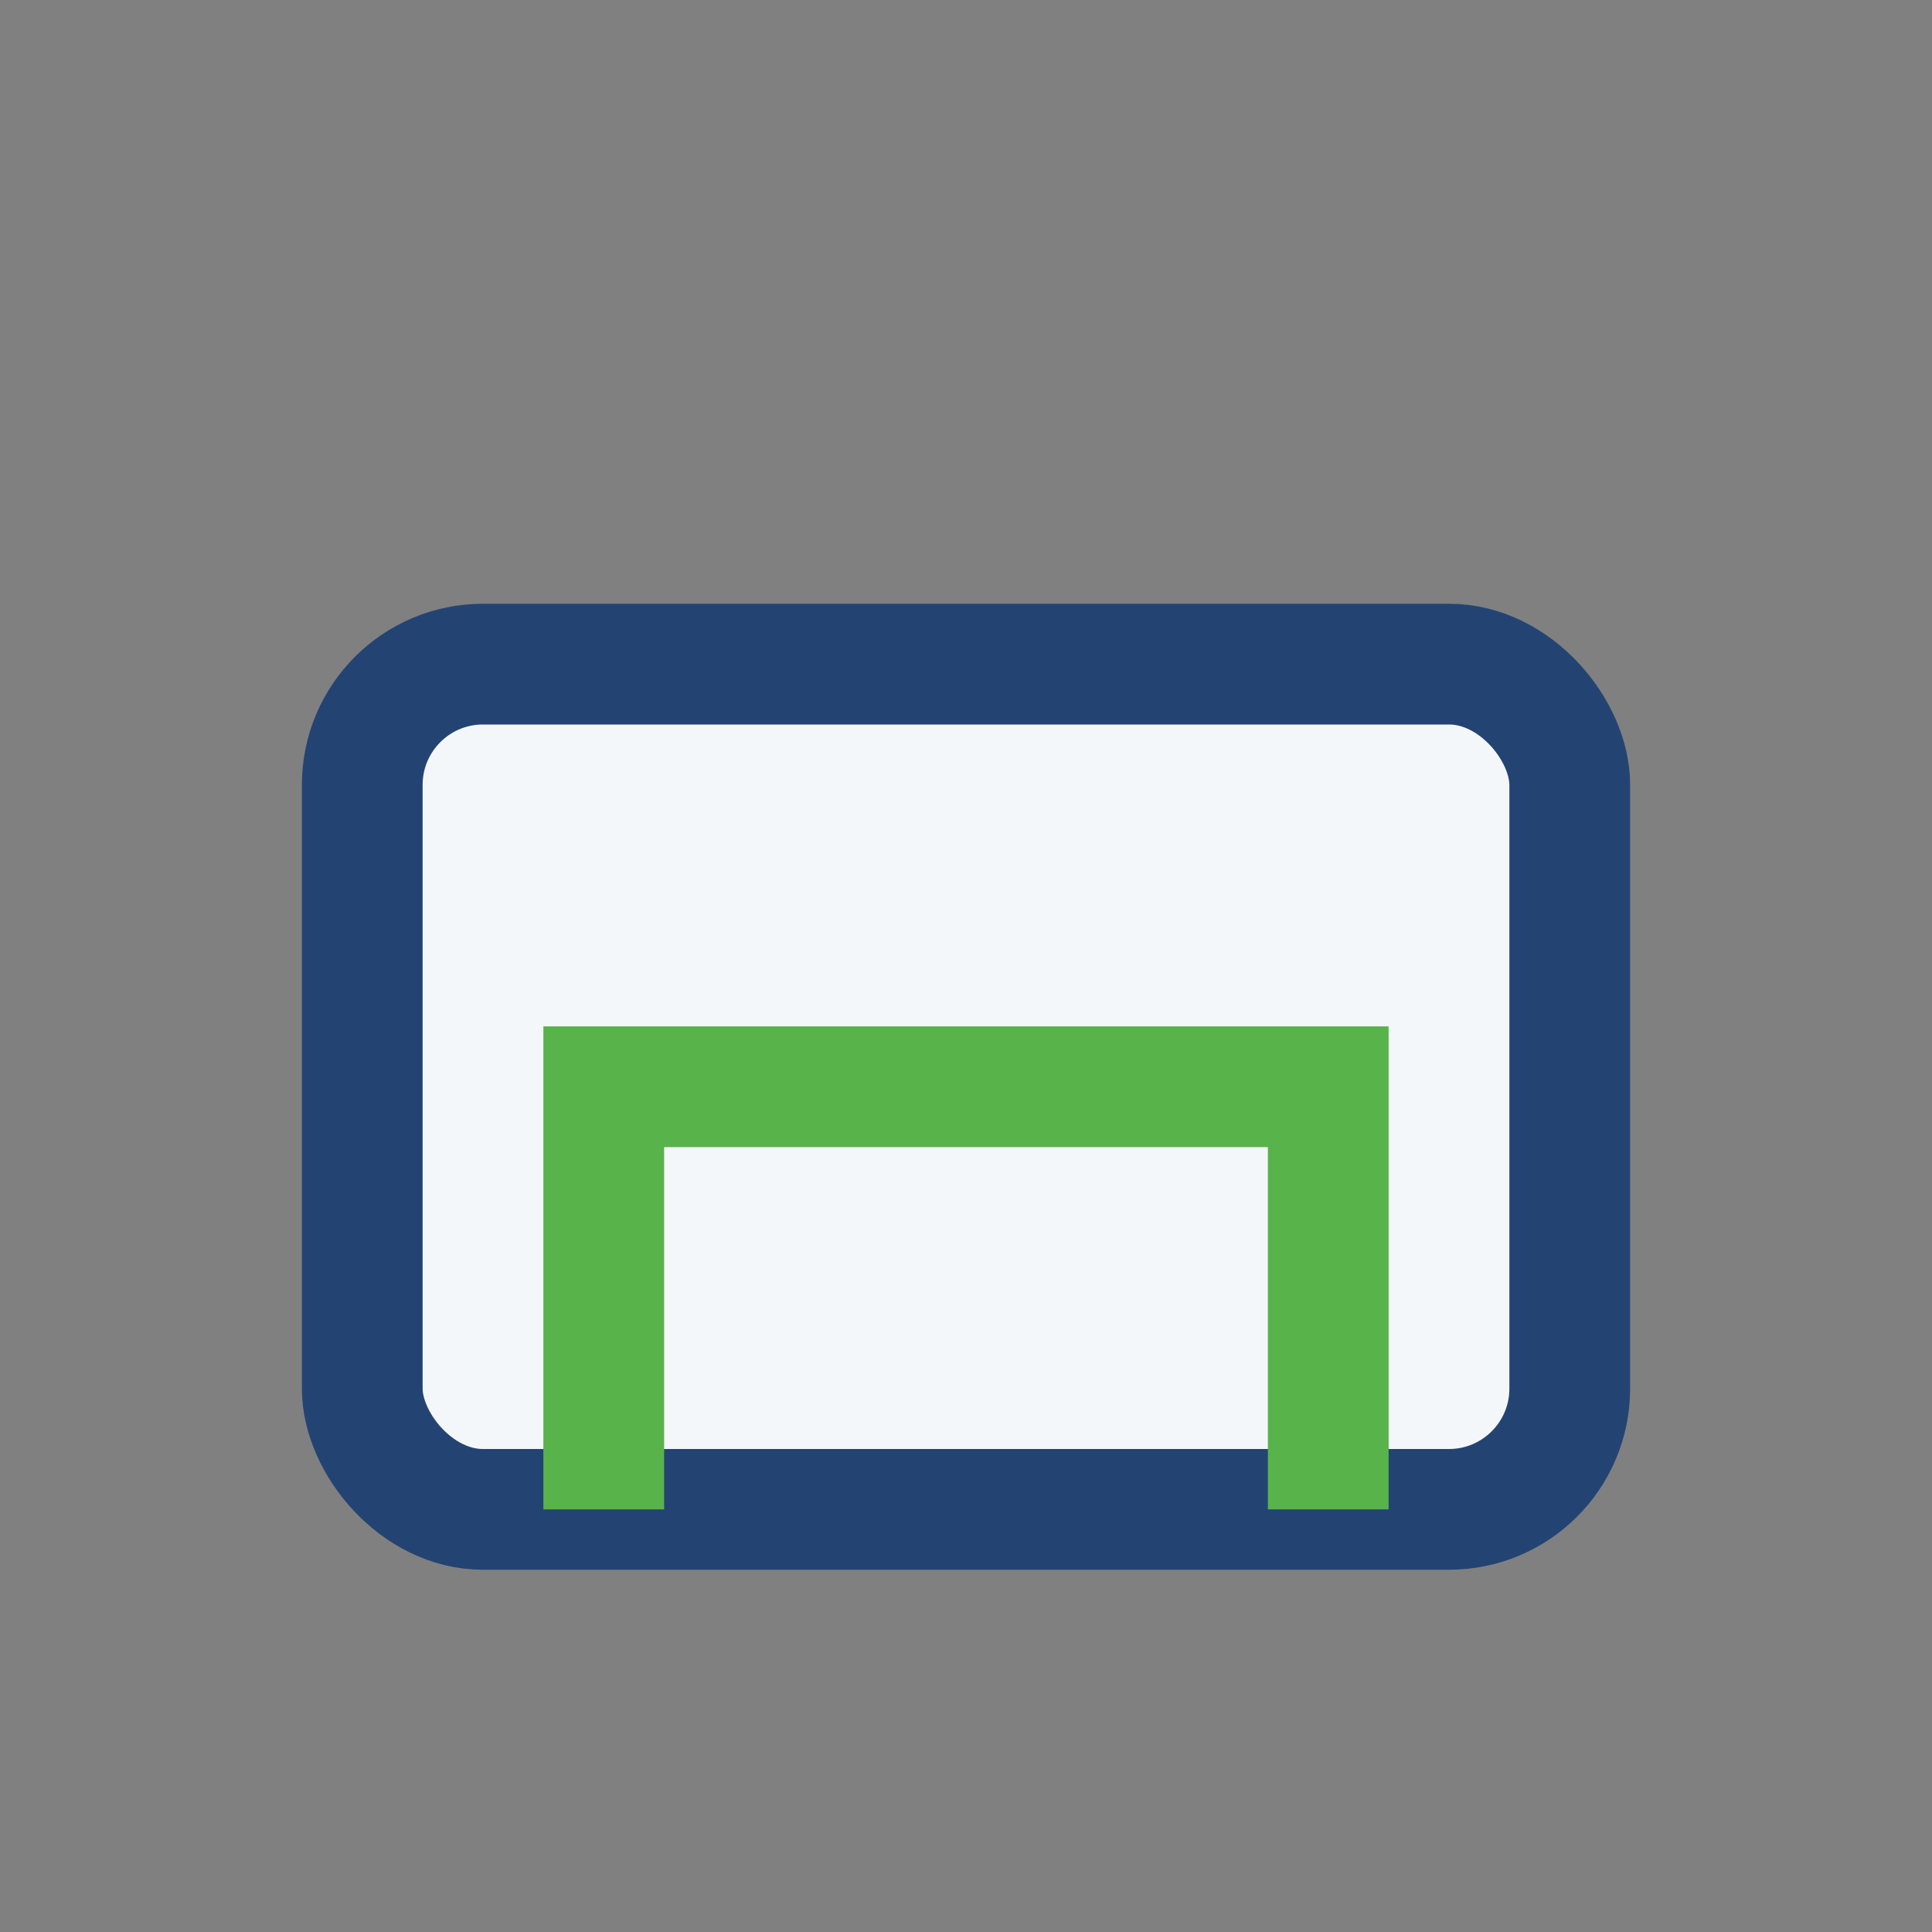
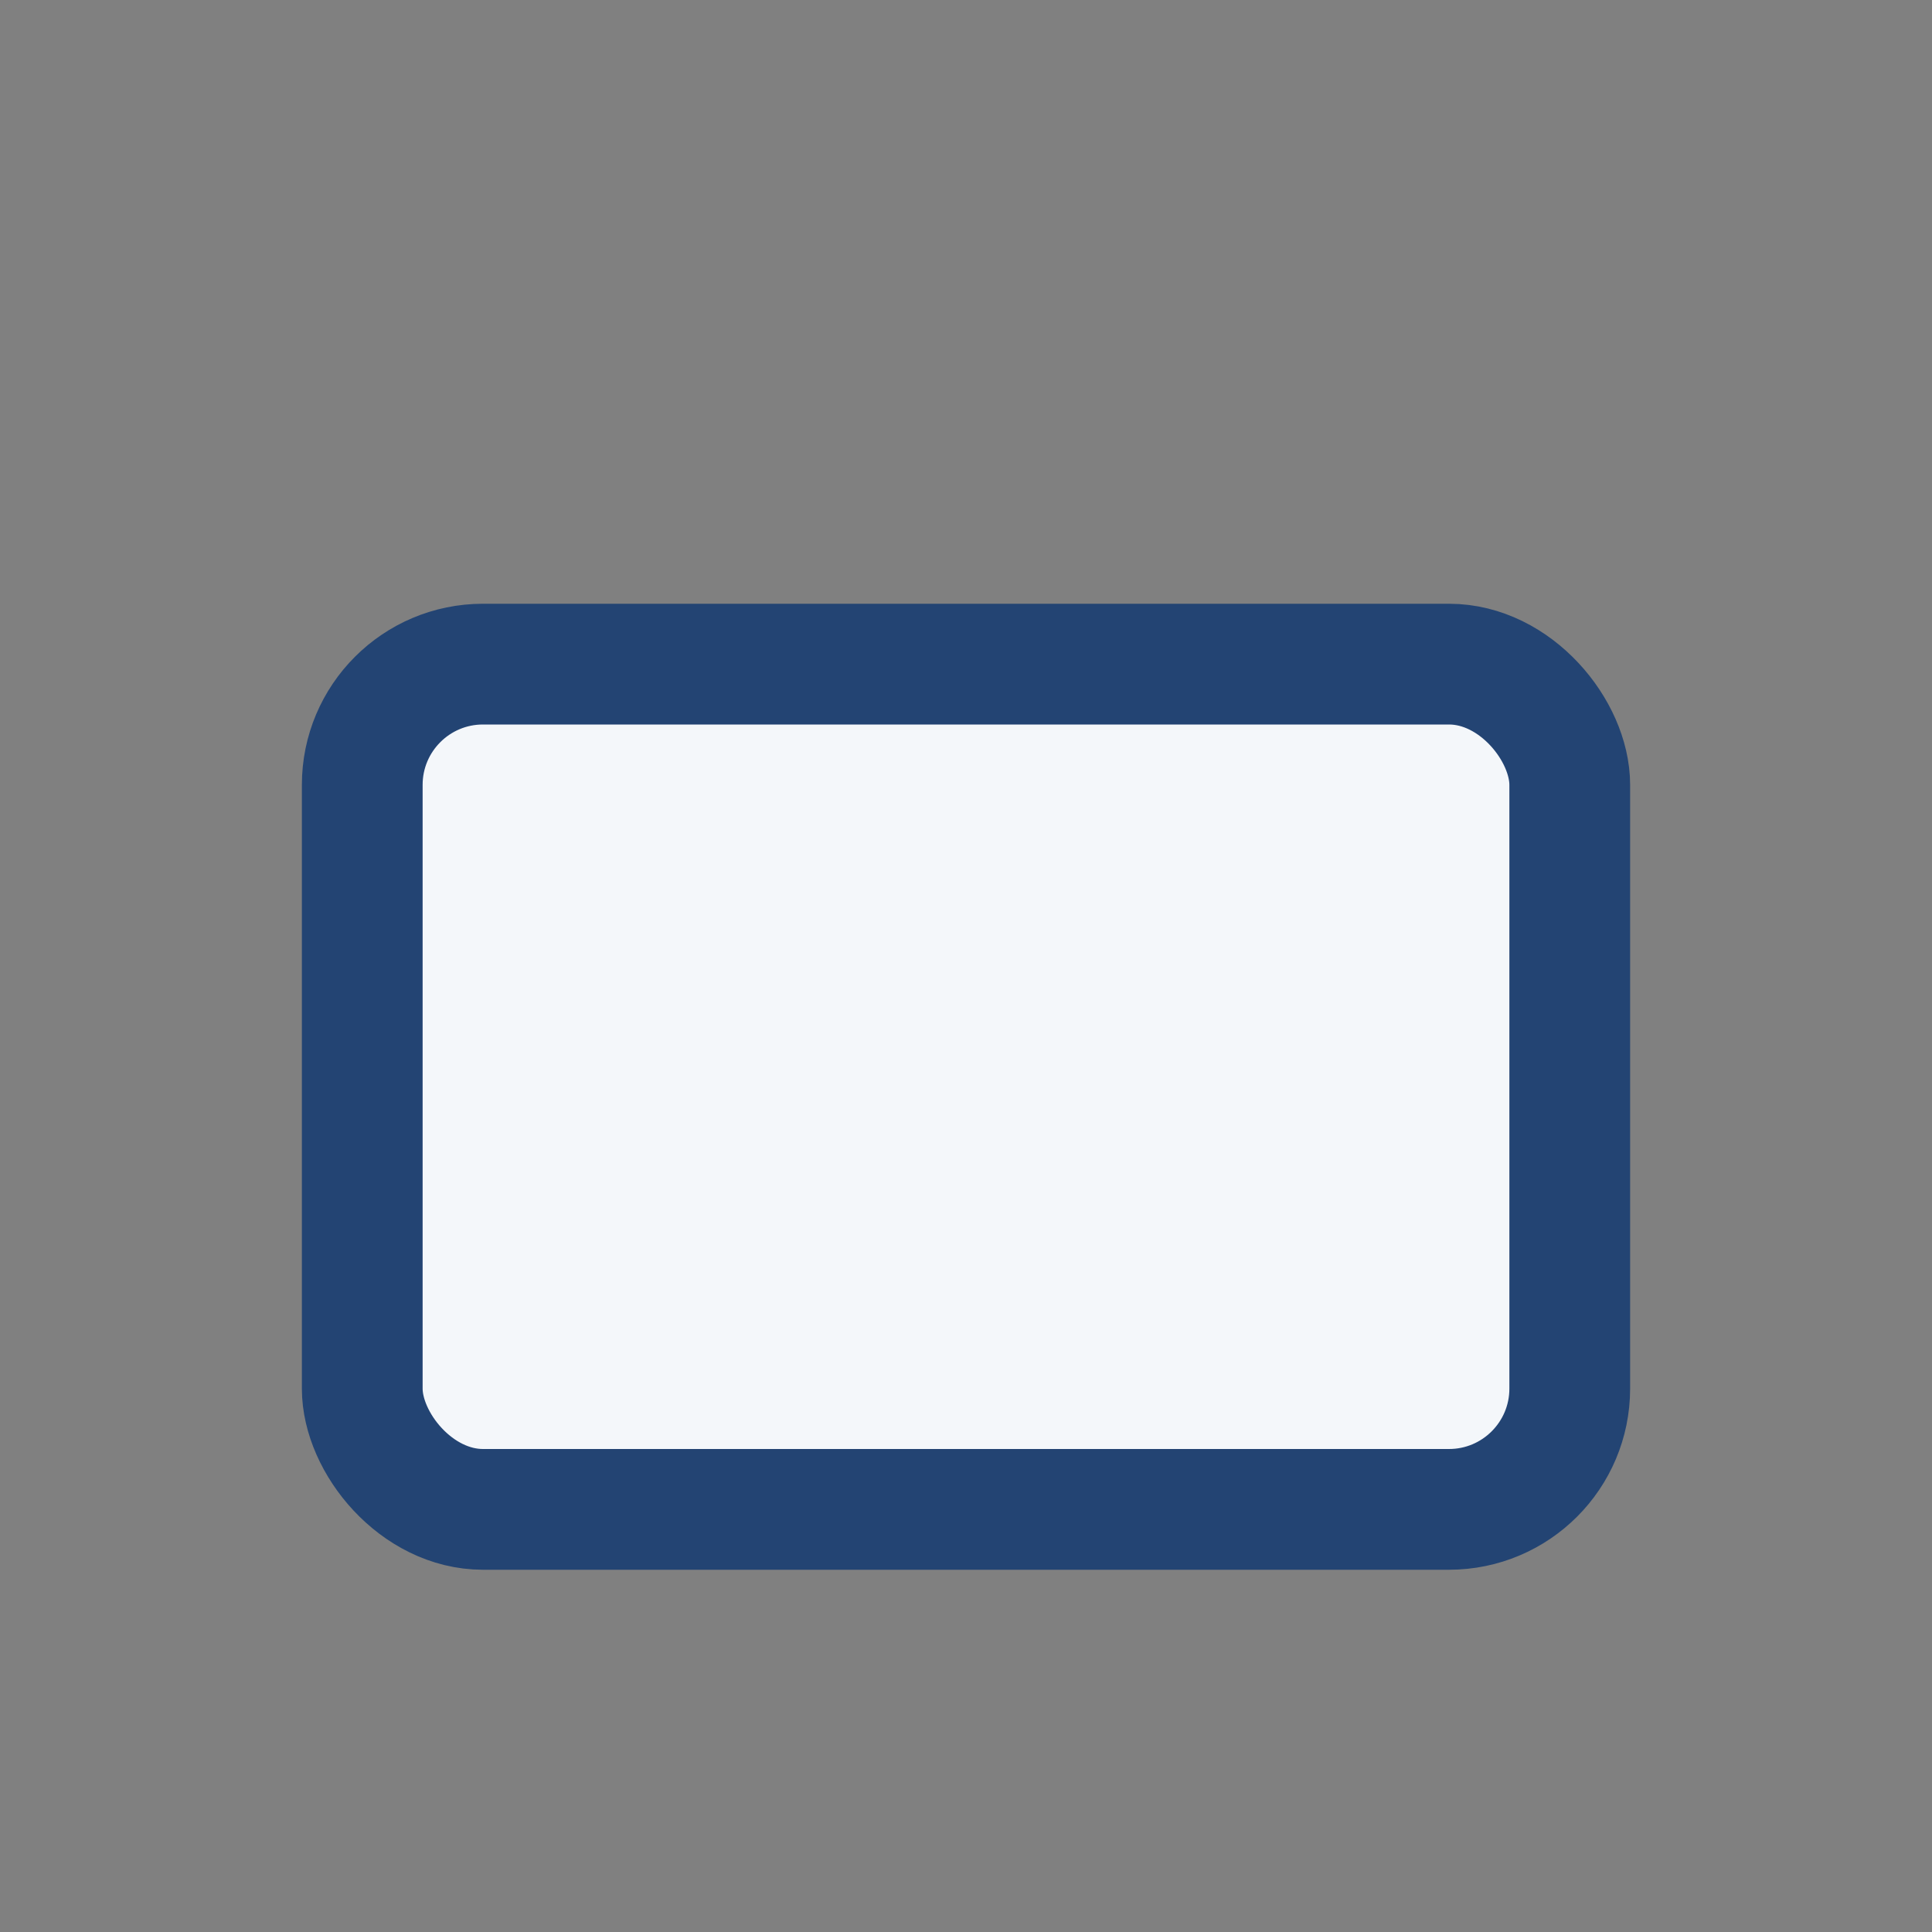
<svg xmlns="http://www.w3.org/2000/svg" viewBox="0 0 32 32" width="32" height="32">
  <rect x="0" y="0" width="32" height="32" fill="#808080" stroke="none" />
  <rect x="6" y="11" width="20" height="14" rx="2" fill="#F4F7FA" stroke="#234473" stroke-width="2" />
-   <path d="M10 25v-7h12v7" stroke="#58B34A" stroke-width="2" fill="none" />
</svg>